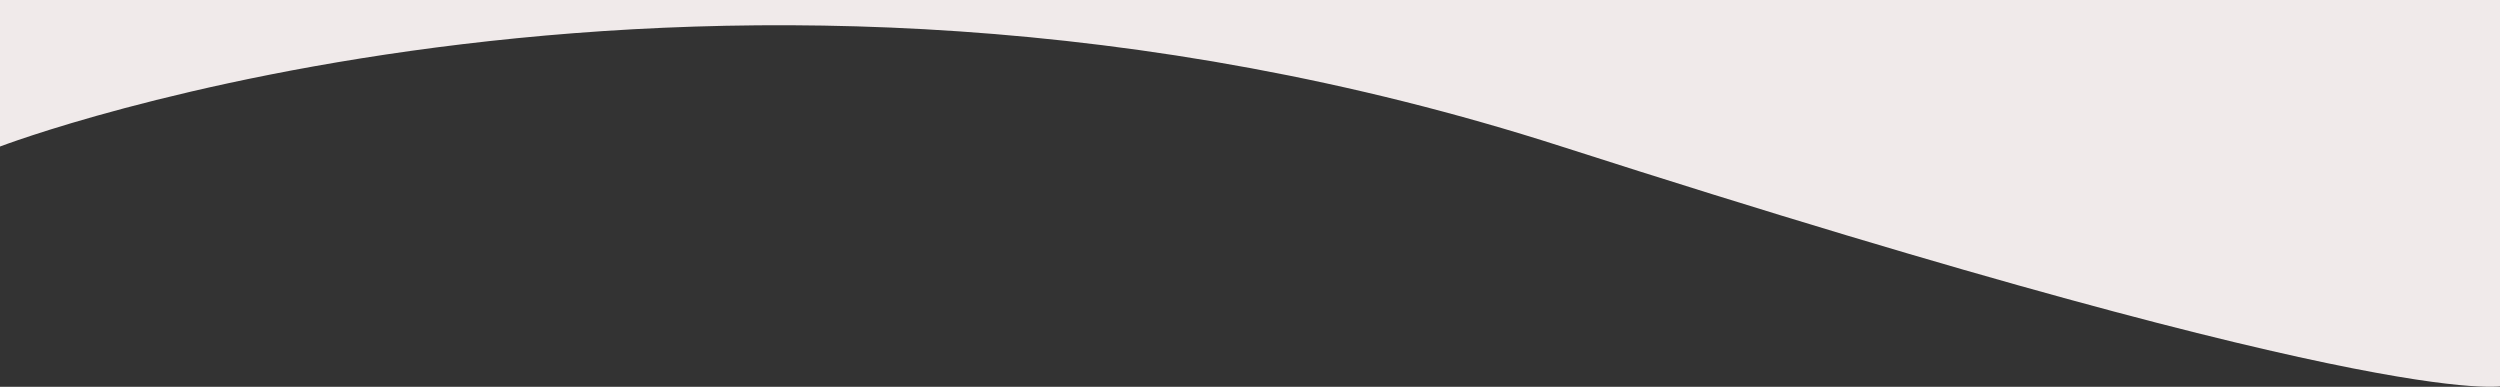
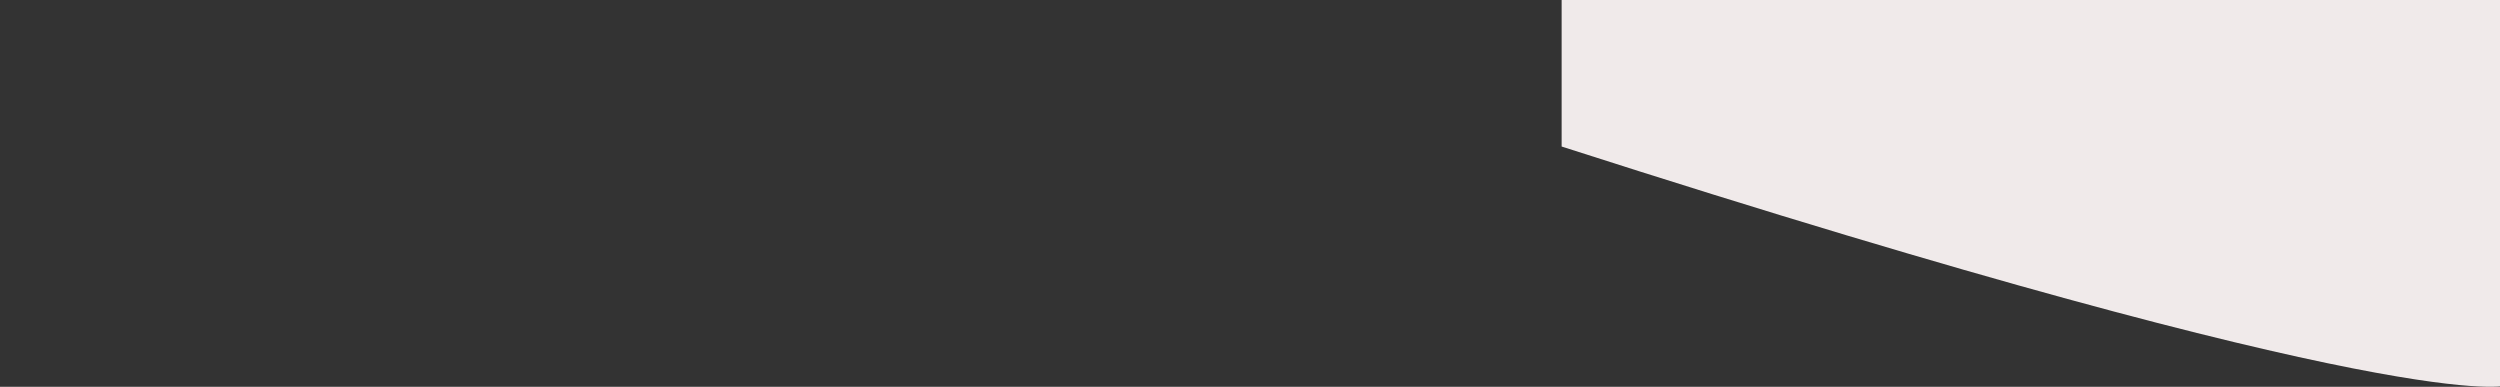
<svg xmlns="http://www.w3.org/2000/svg" version="1.1" viewBox="0 0 1440 222.8">
  <rect x="0" y="0" width="1440" height="222.8" fill="#333333" stroke="none" />
  <defs>
    <style>
      .cls-1 {
        fill: #f0eaea;
      }
    </style>
  </defs>
  <g>
    <g id="Layer_1">
-       <path class="cls-1" d="M0,0h1444v222s-55.5,19.6-544.5-137.6S0,84.4,0,84.4V0Z" />
+       <path class="cls-1" d="M0,0h1444v222s-55.5,19.6-544.5-137.6V0Z" />
    </g>
  </g>
</svg>